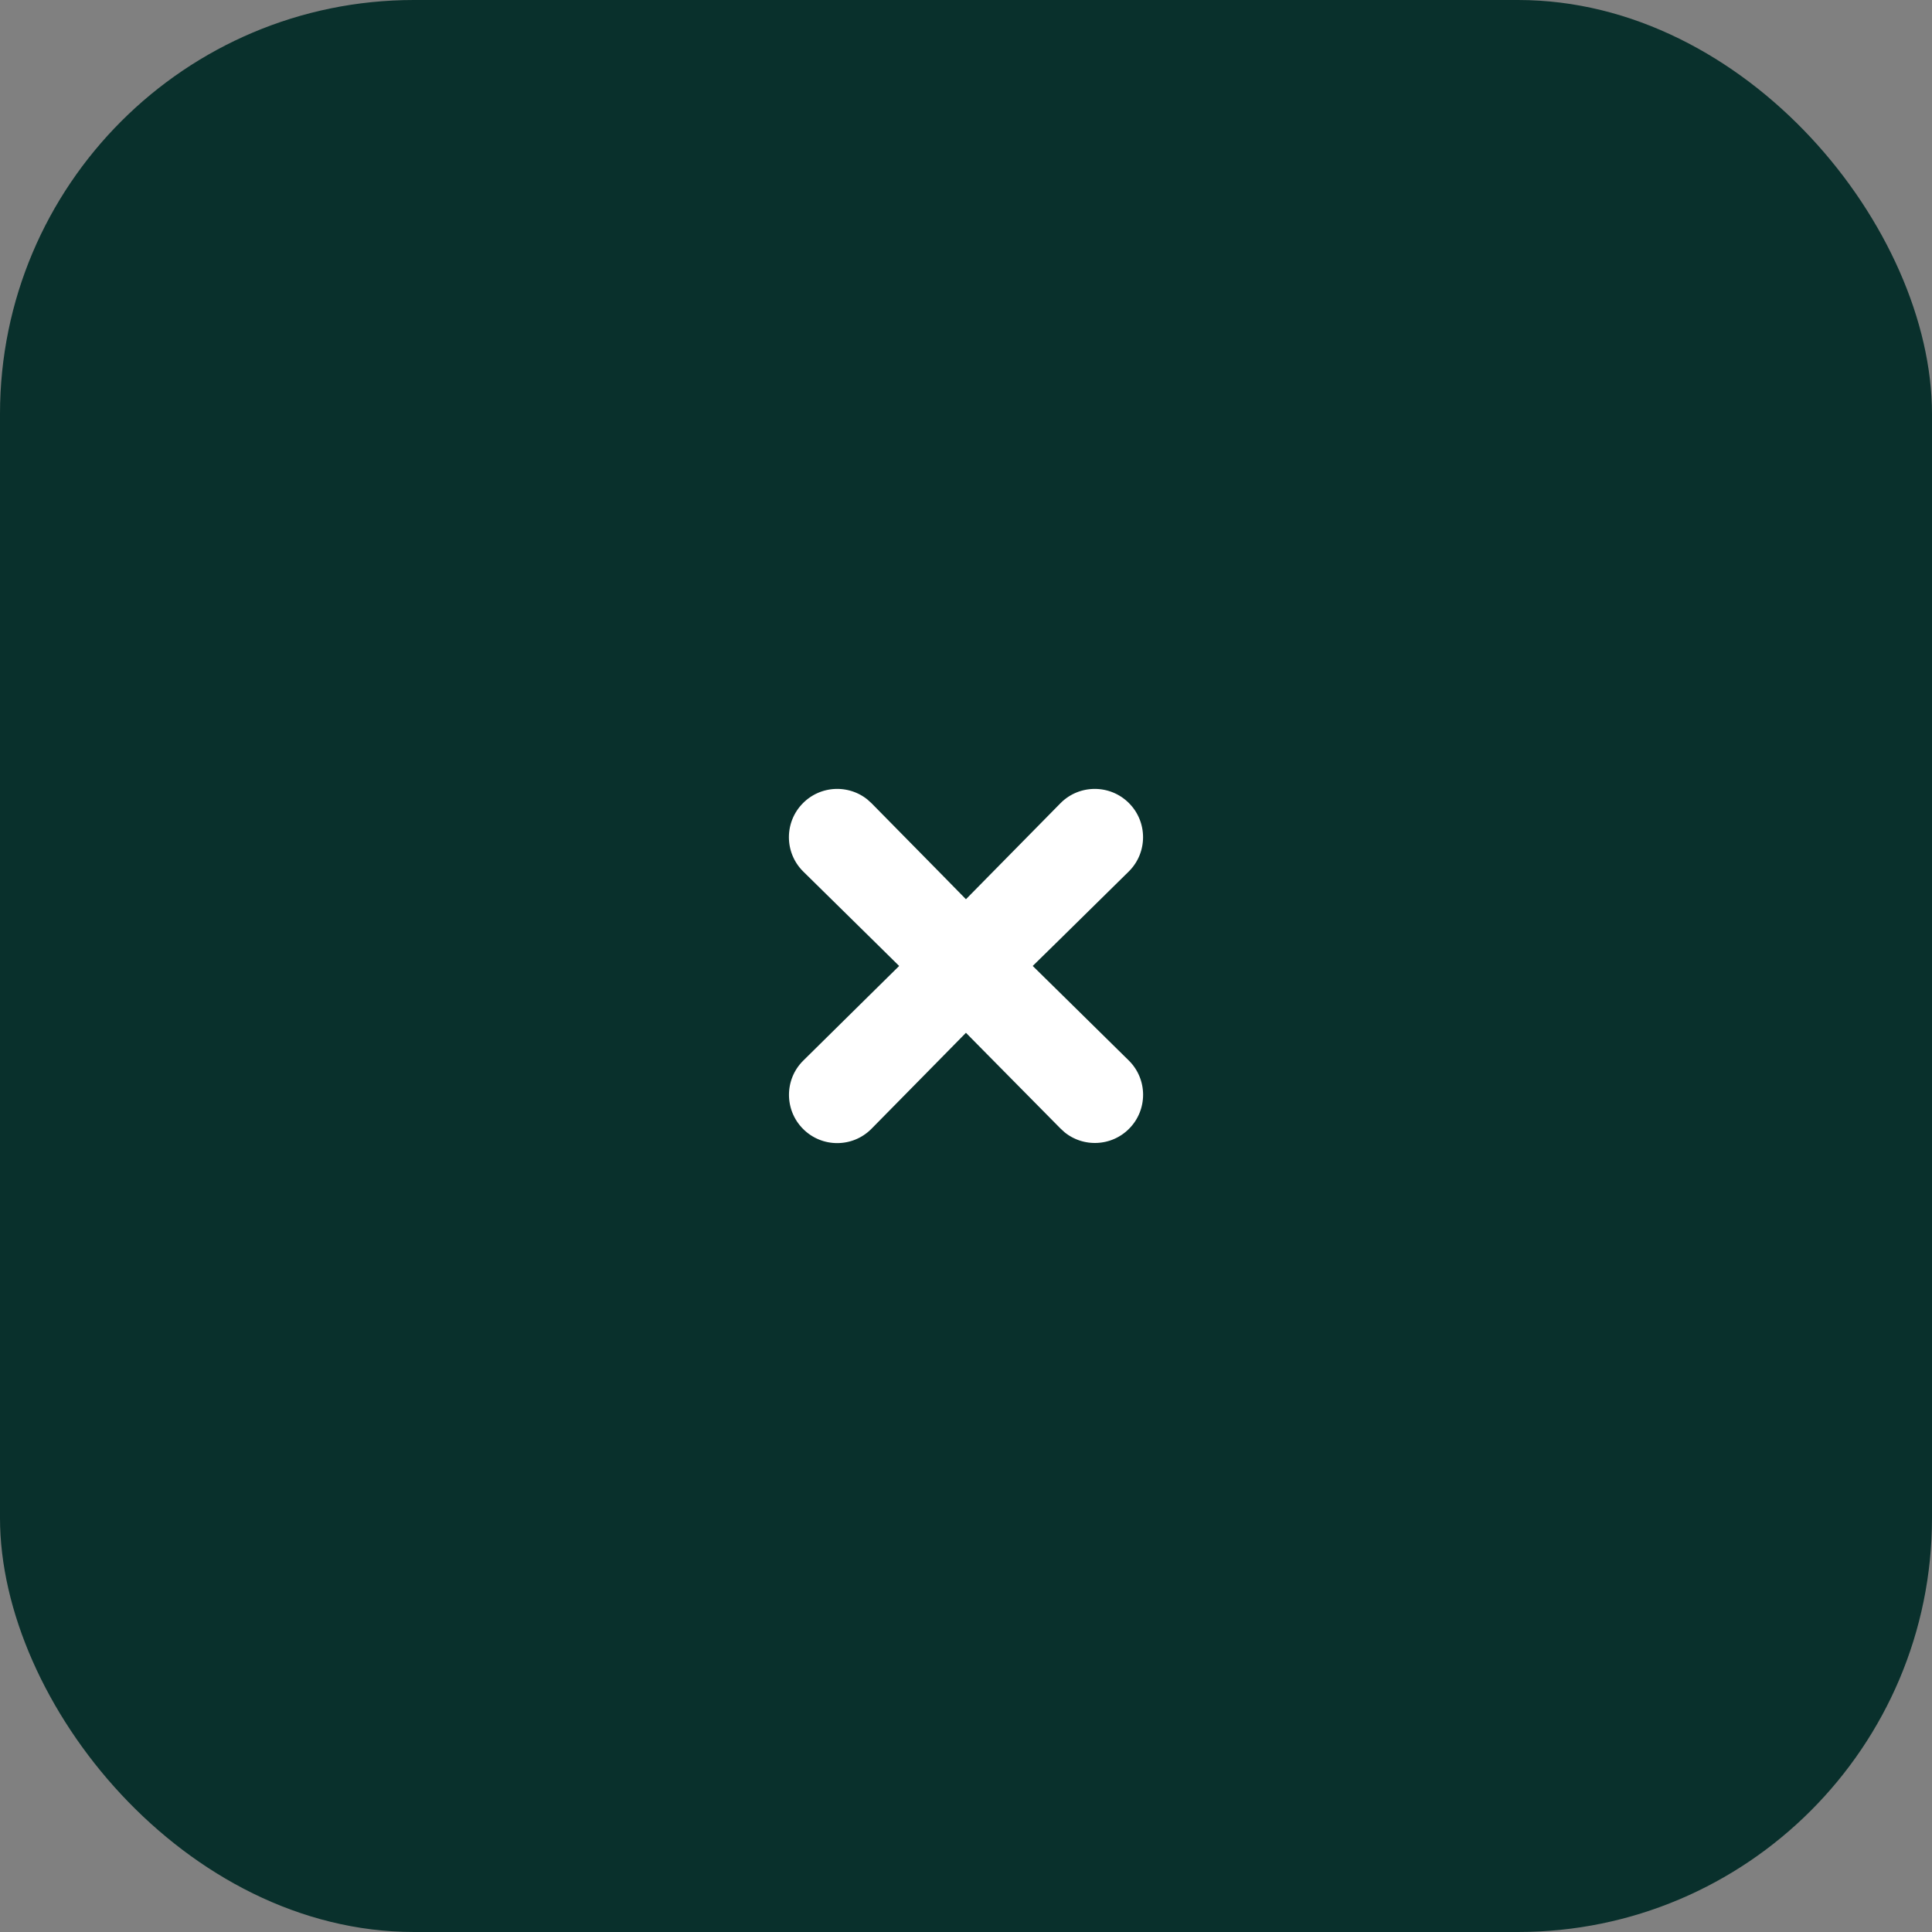
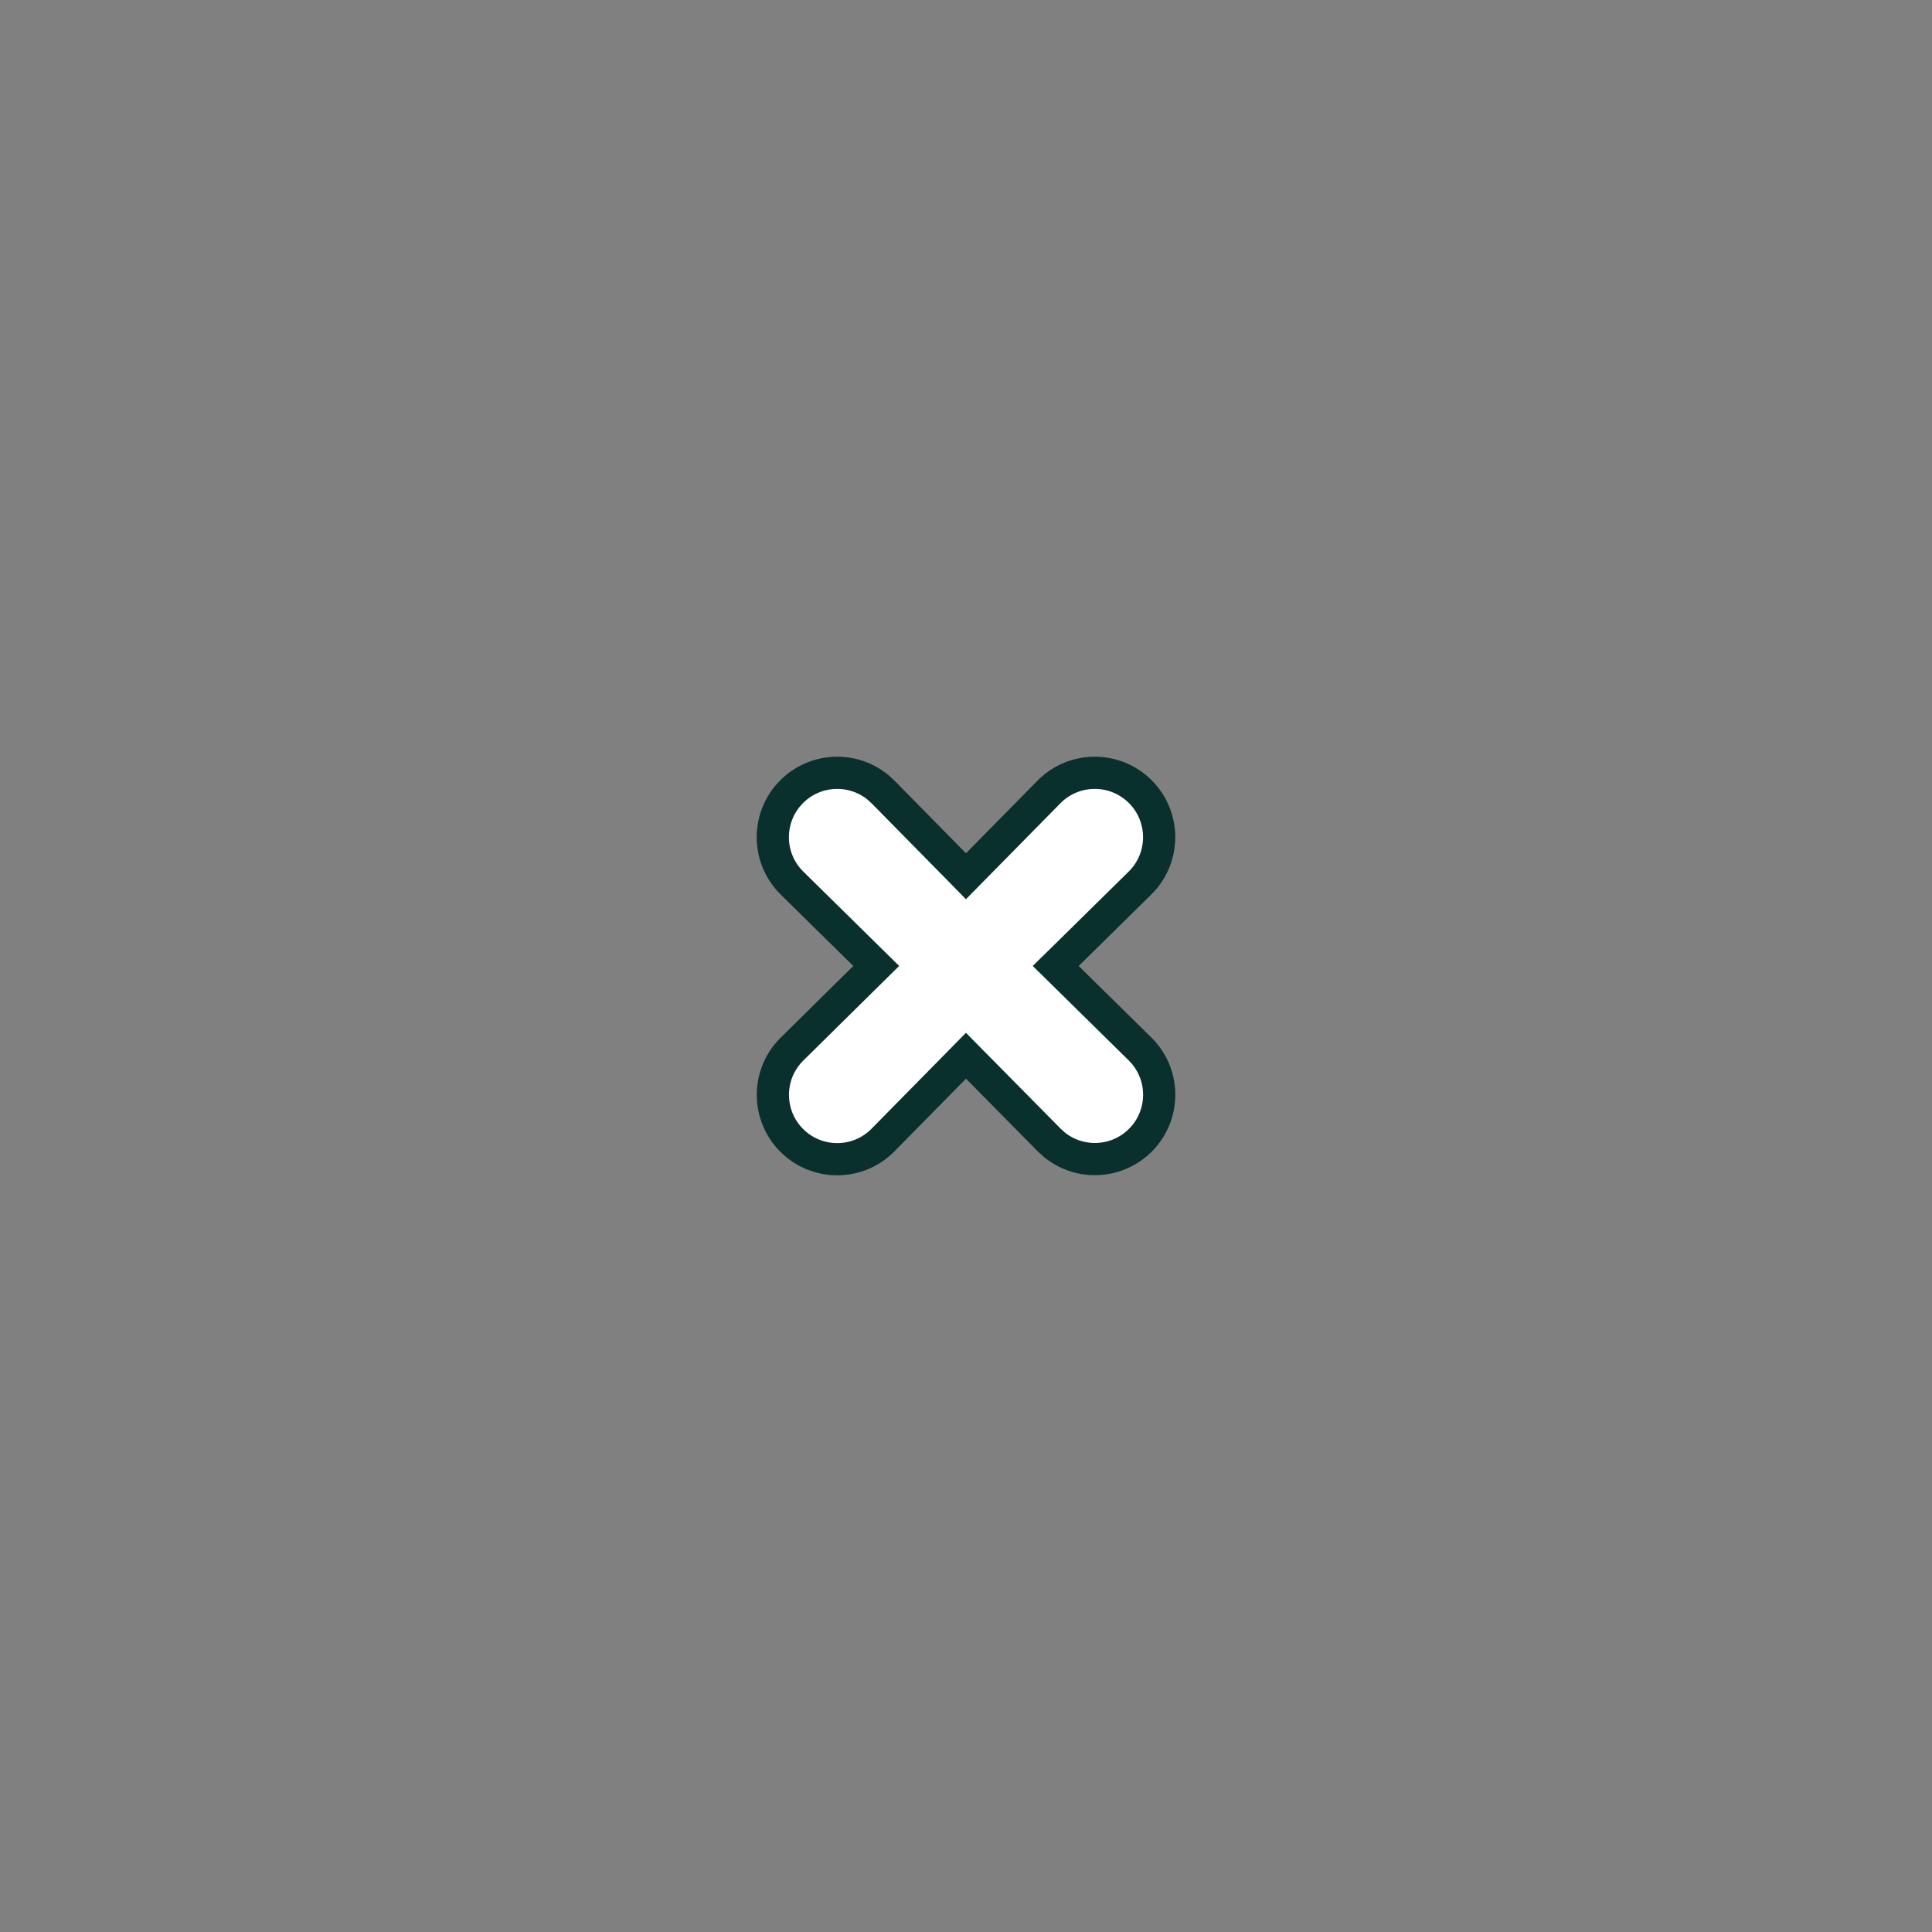
<svg xmlns="http://www.w3.org/2000/svg" width="60" height="60" viewBox="0 0 60 60" fill="none">
  <rect x="0" y="0" width="60" height="60" fill="#808080" stroke="none" />
-   <rect width="60" height="60" rx="12.857" fill="#09302C" />
-   <path d="M32.585 24.586C33.366 23.805 34.632 23.805 35.413 24.586C36.193 25.366 36.194 26.63 35.416 27.411L33.148 29.644L32.786 29.999L33.148 30.355L35.418 32.59C36.195 33.37 36.194 34.632 35.415 35.411C34.683 36.143 33.523 36.188 32.739 35.546L32.588 35.408L30.355 33.148L29.999 32.787L29.644 33.148L27.412 35.415C26.632 36.195 25.368 36.195 24.588 35.415C23.807 34.634 23.807 33.366 24.59 32.587L26.851 30.355L27.212 29.999L26.851 29.643L24.583 27.411C23.805 26.63 23.806 25.366 24.586 24.586C25.318 23.854 26.476 23.808 27.262 24.448L27.414 24.586L29.644 26.851L29.999 27.213L30.355 26.851L32.585 24.586Z" fill="white" stroke="#09302C" stroke-width="1" />
+   <path d="M32.585 24.586C33.366 23.805 34.632 23.805 35.413 24.586C36.193 25.366 36.194 26.63 35.416 27.411L33.148 29.644L32.786 29.999L33.148 30.355L35.418 32.59C36.195 33.37 36.194 34.632 35.415 35.411C34.683 36.143 33.523 36.188 32.739 35.546L32.588 35.408L30.355 33.148L29.999 32.787L29.644 33.148L27.412 35.415C26.632 36.195 25.368 36.195 24.588 35.415C23.807 34.634 23.807 33.366 24.59 32.587L26.851 30.355L27.212 29.999L24.583 27.411C23.805 26.63 23.806 25.366 24.586 24.586C25.318 23.854 26.476 23.808 27.262 24.448L27.414 24.586L29.644 26.851L29.999 27.213L30.355 26.851L32.585 24.586Z" fill="white" stroke="#09302C" stroke-width="1" />
</svg>